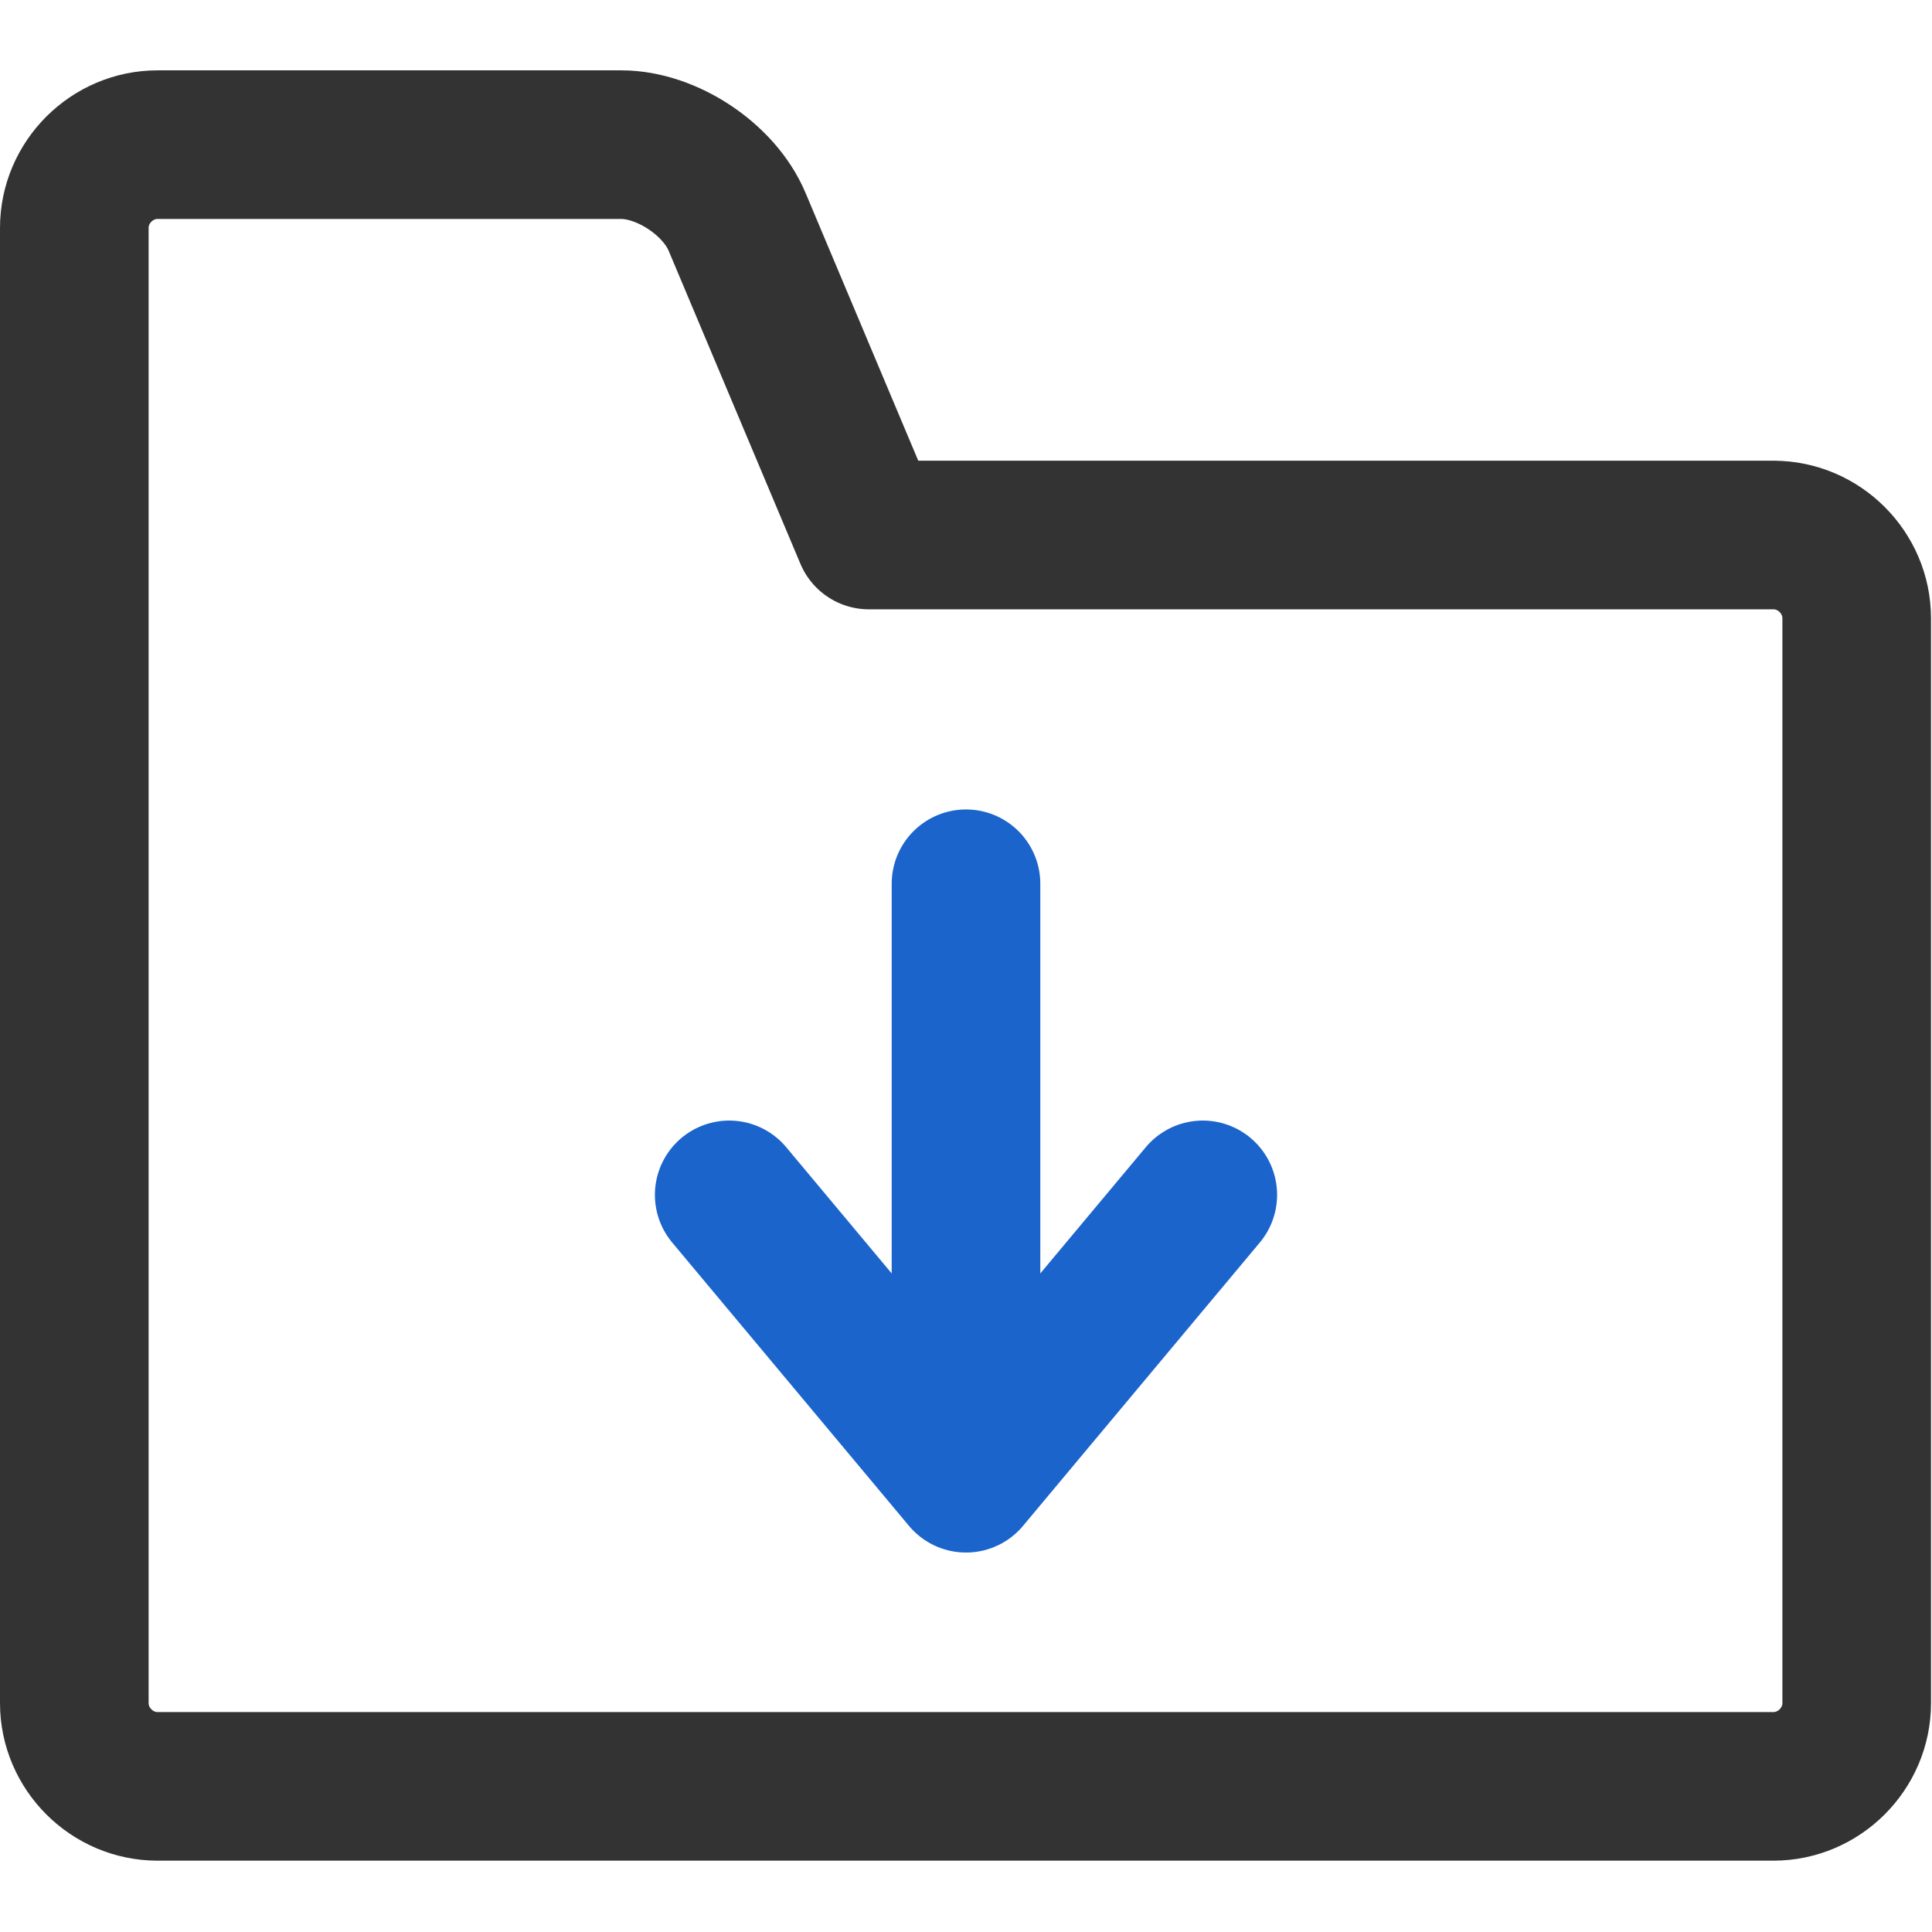
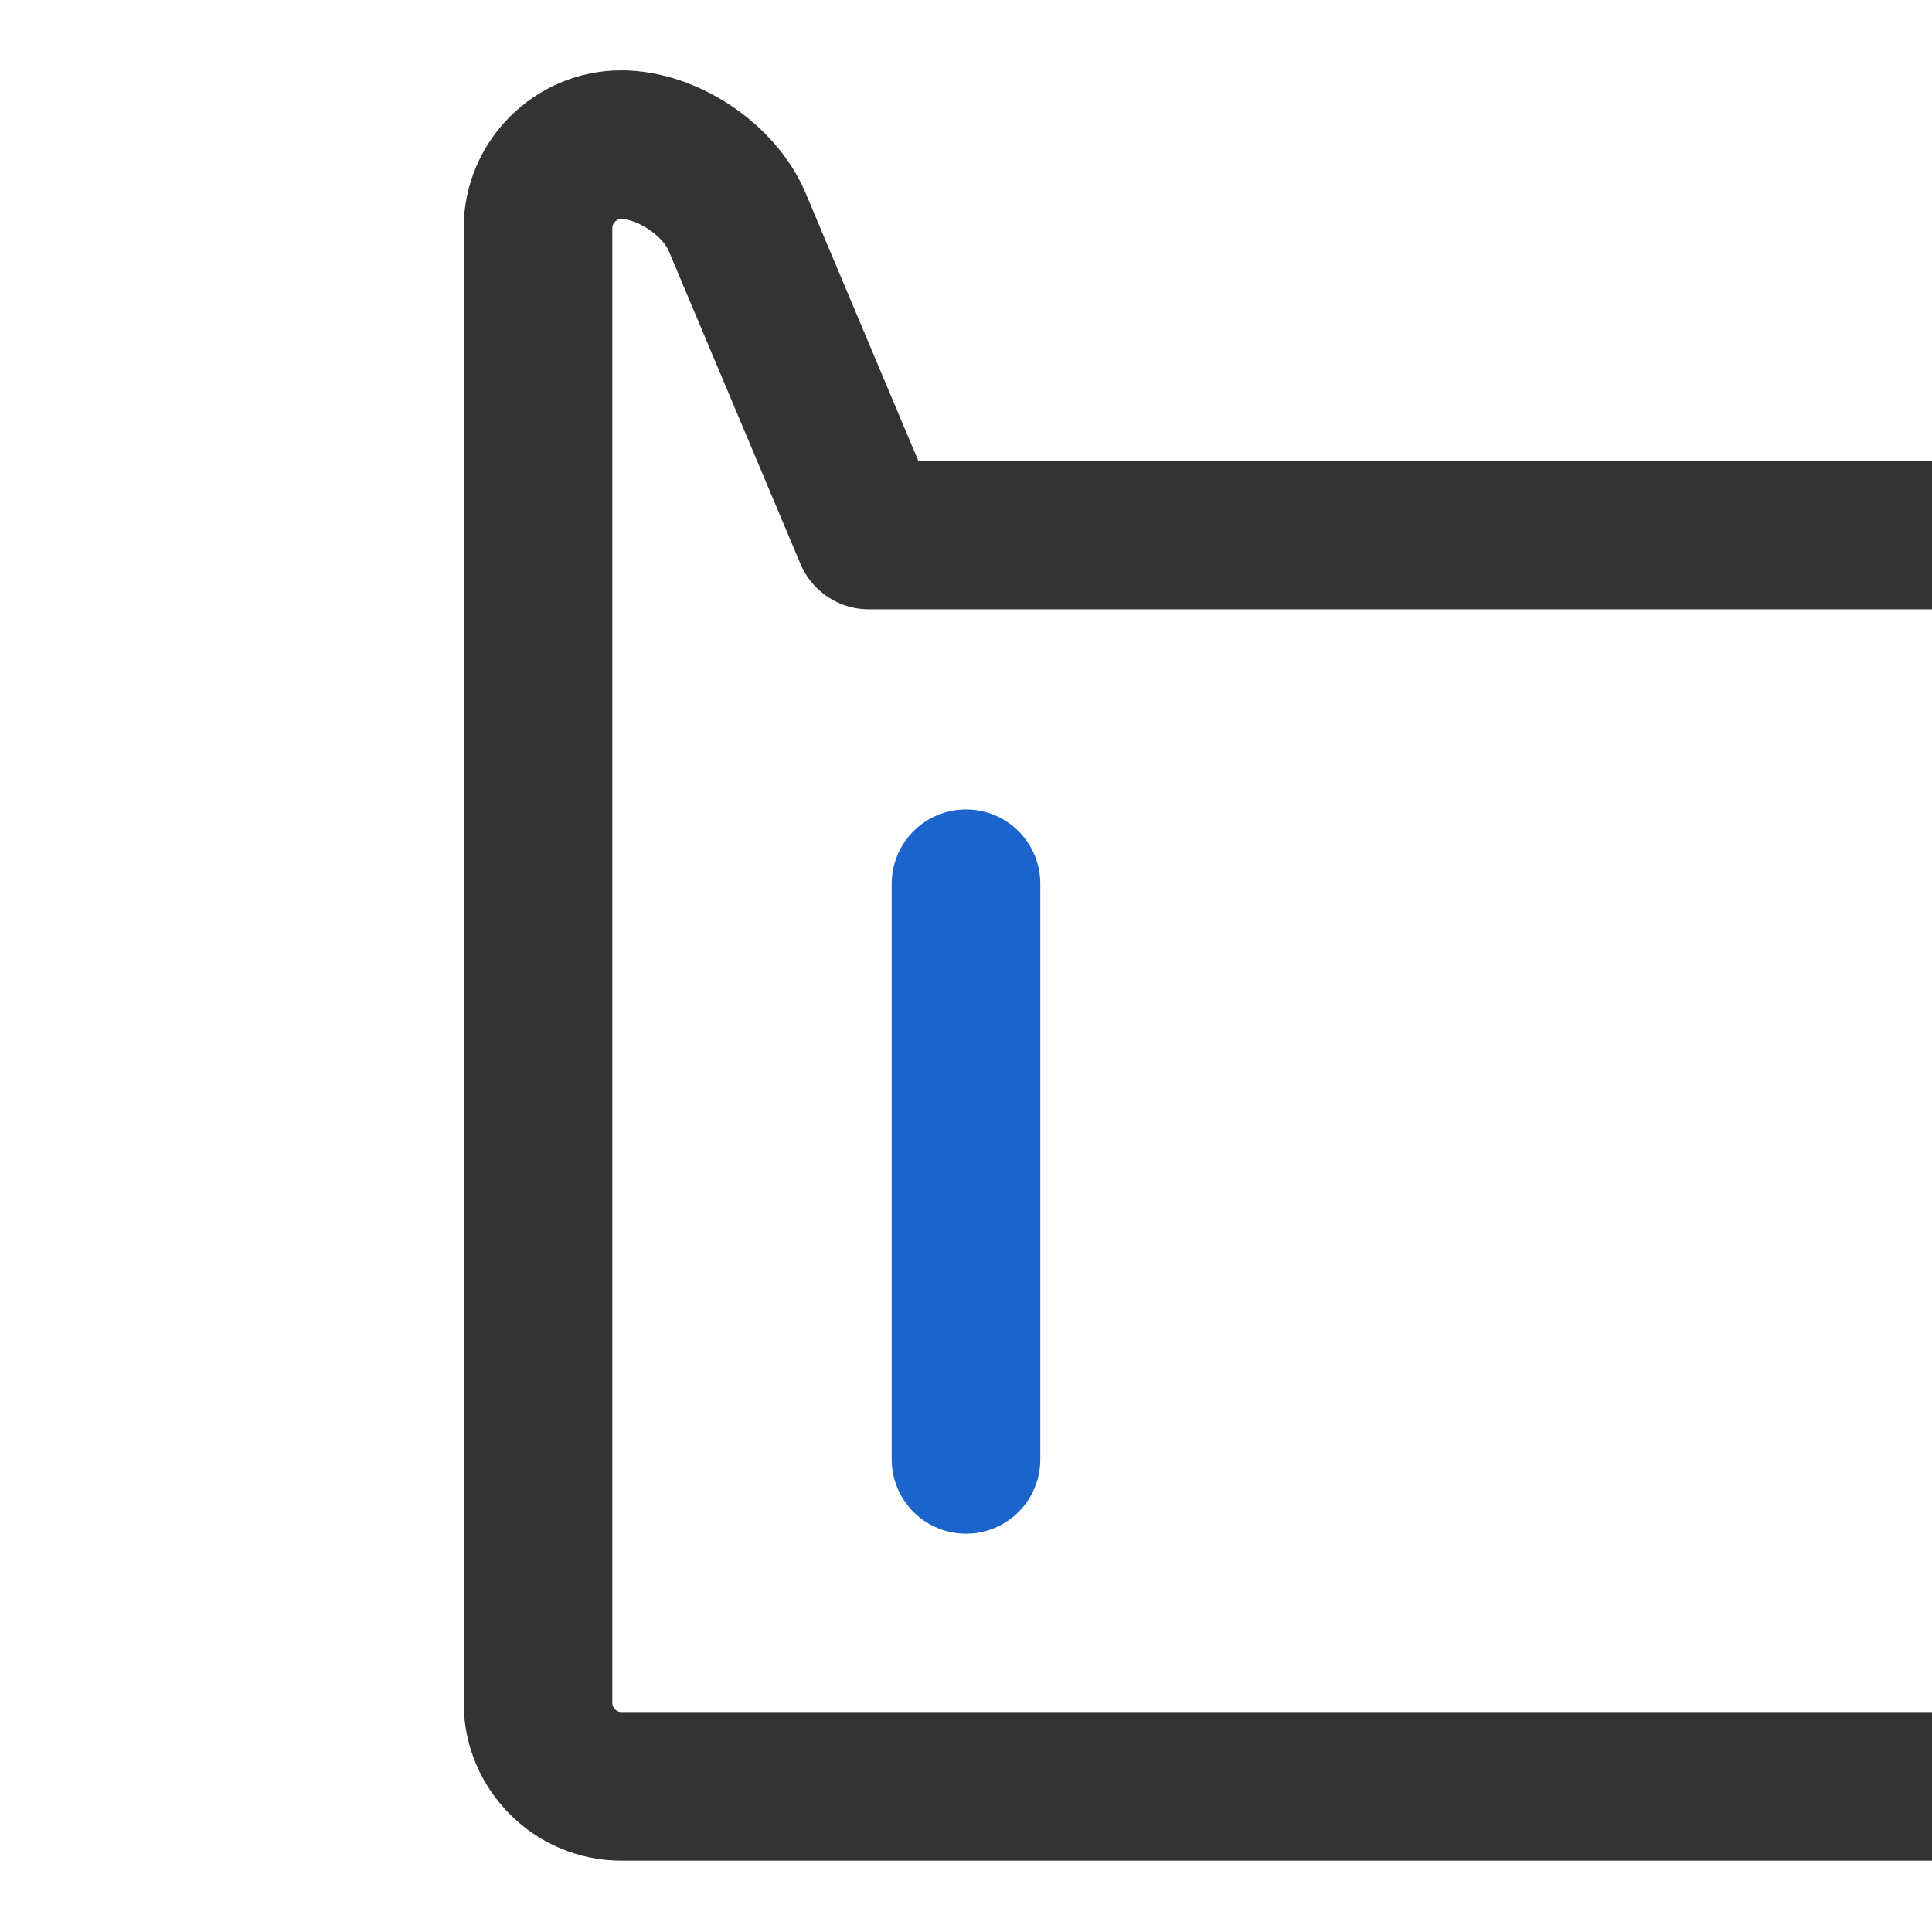
<svg xmlns="http://www.w3.org/2000/svg" id="_1.5px" viewBox="0 0 19.5 19.5" width="22" height="22">
  <defs>
    <style>.cls-1{stroke:#333;}.cls-1,.cls-2{fill:none;stroke-linecap:round;stroke-linejoin:round;stroke-width:1.5px;}.cls-2{stroke:#1a64cc;}</style>
  </defs>
-   <path class="cls-1" d="m17.91,5.4h-9.14l-1.33-3.16c-.18-.43-.71-.78-1.17-.78H1.59c-.46,0-.84.38-.84.84v14.89c0,.46.38.84.84.84h16.31c.46,0,.84-.38.84-.84V6.24c0-.46-.38-.84-.84-.84Z" />
+   <path class="cls-1" d="m17.91,5.4h-9.14l-1.33-3.16c-.18-.43-.71-.78-1.17-.78c-.46,0-.84.38-.84.84v14.89c0,.46.38.84.84.84h16.31c.46,0,.84-.38.84-.84V6.24c0-.46-.38-.84-.84-.84Z" />
  <line class="cls-2" x1="9.75" y1="14.73" x2="9.75" y2="8.92" />
-   <polyline class="cls-2" points="12.14 12.06 9.75 14.92 7.36 12.06" />
</svg>